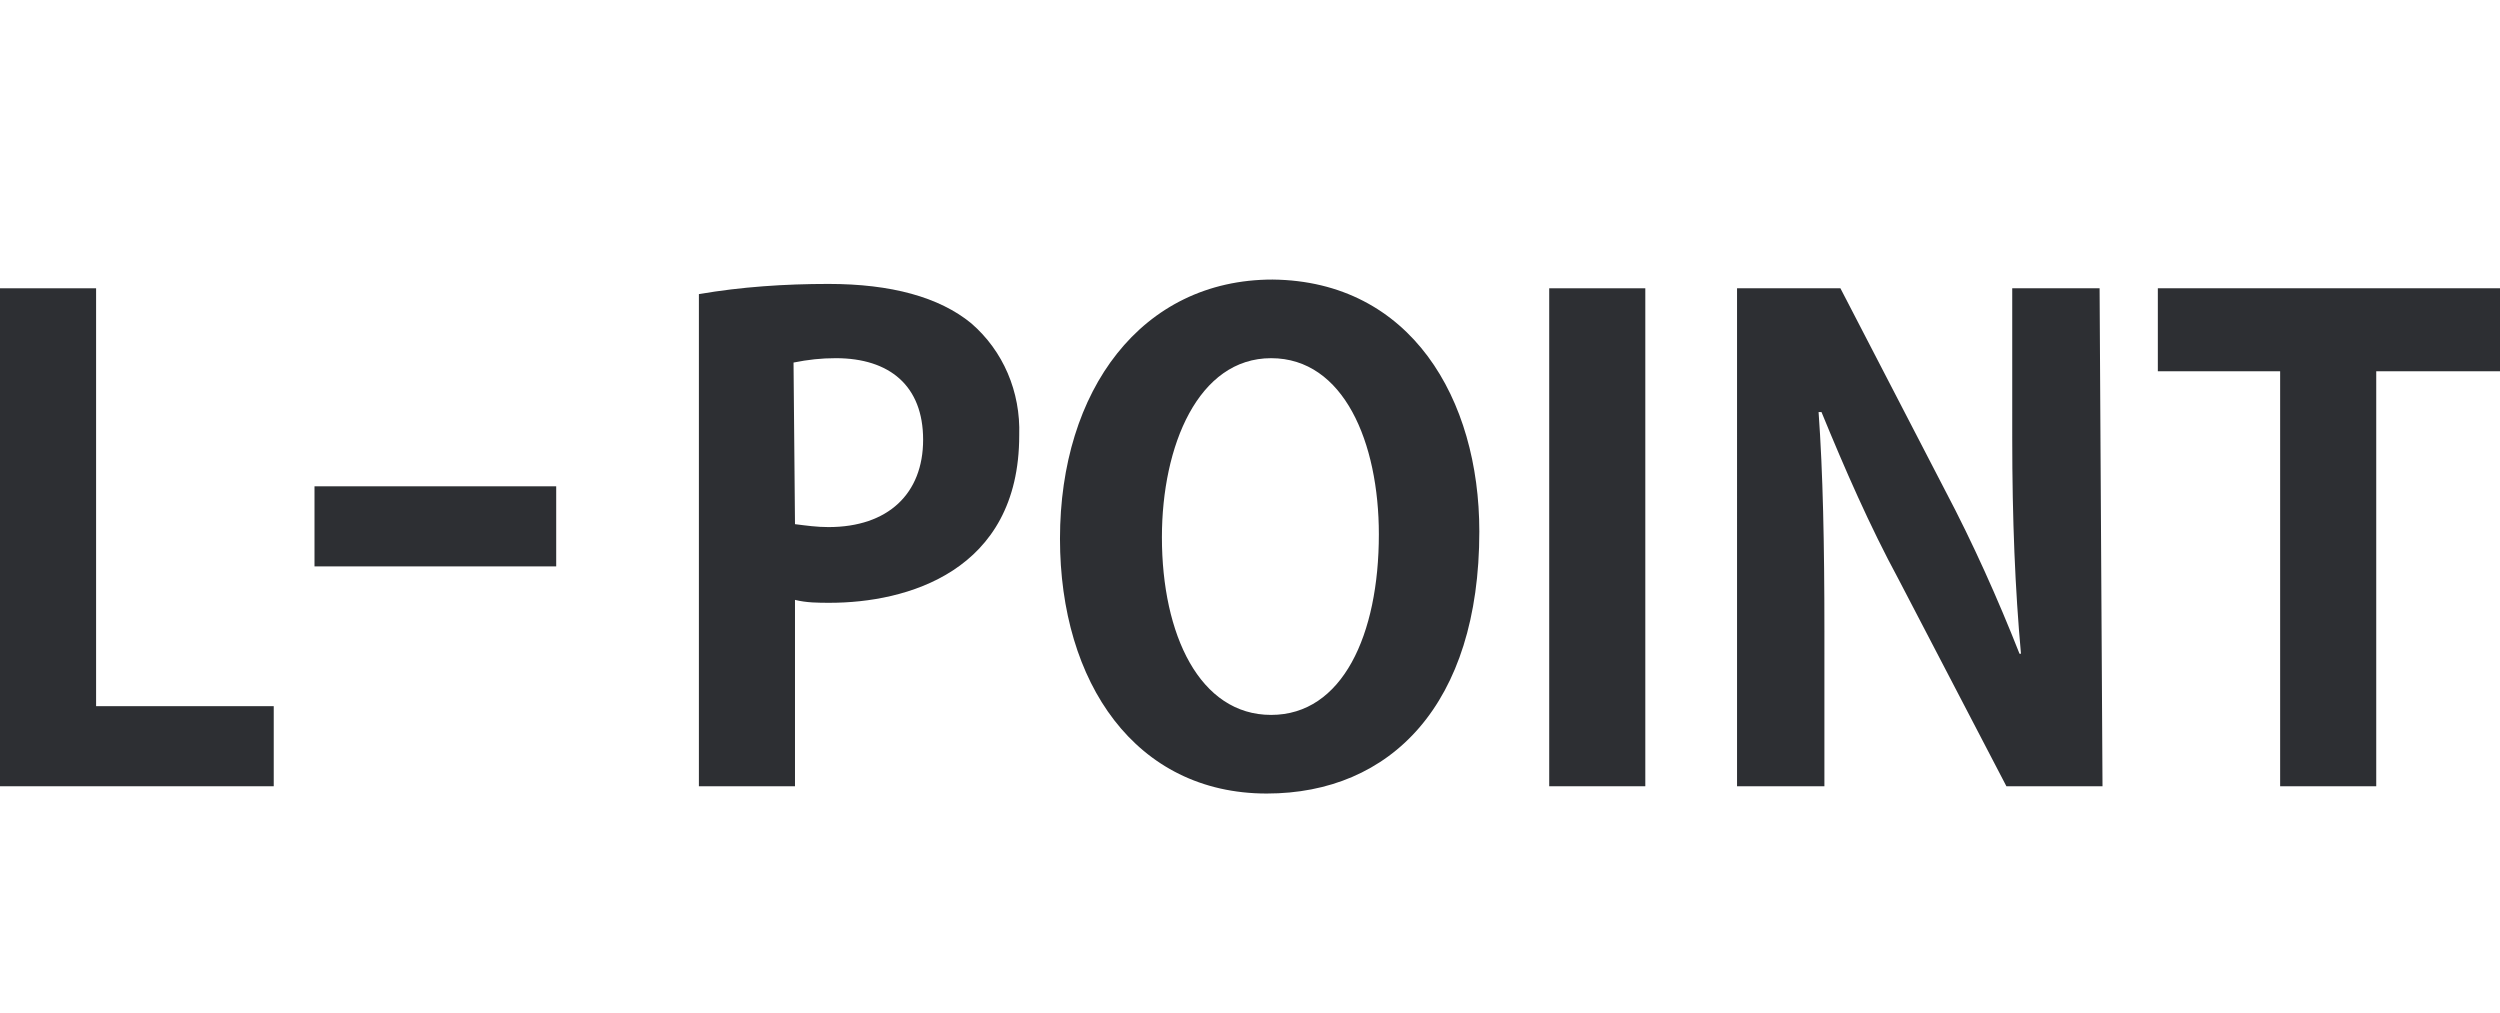
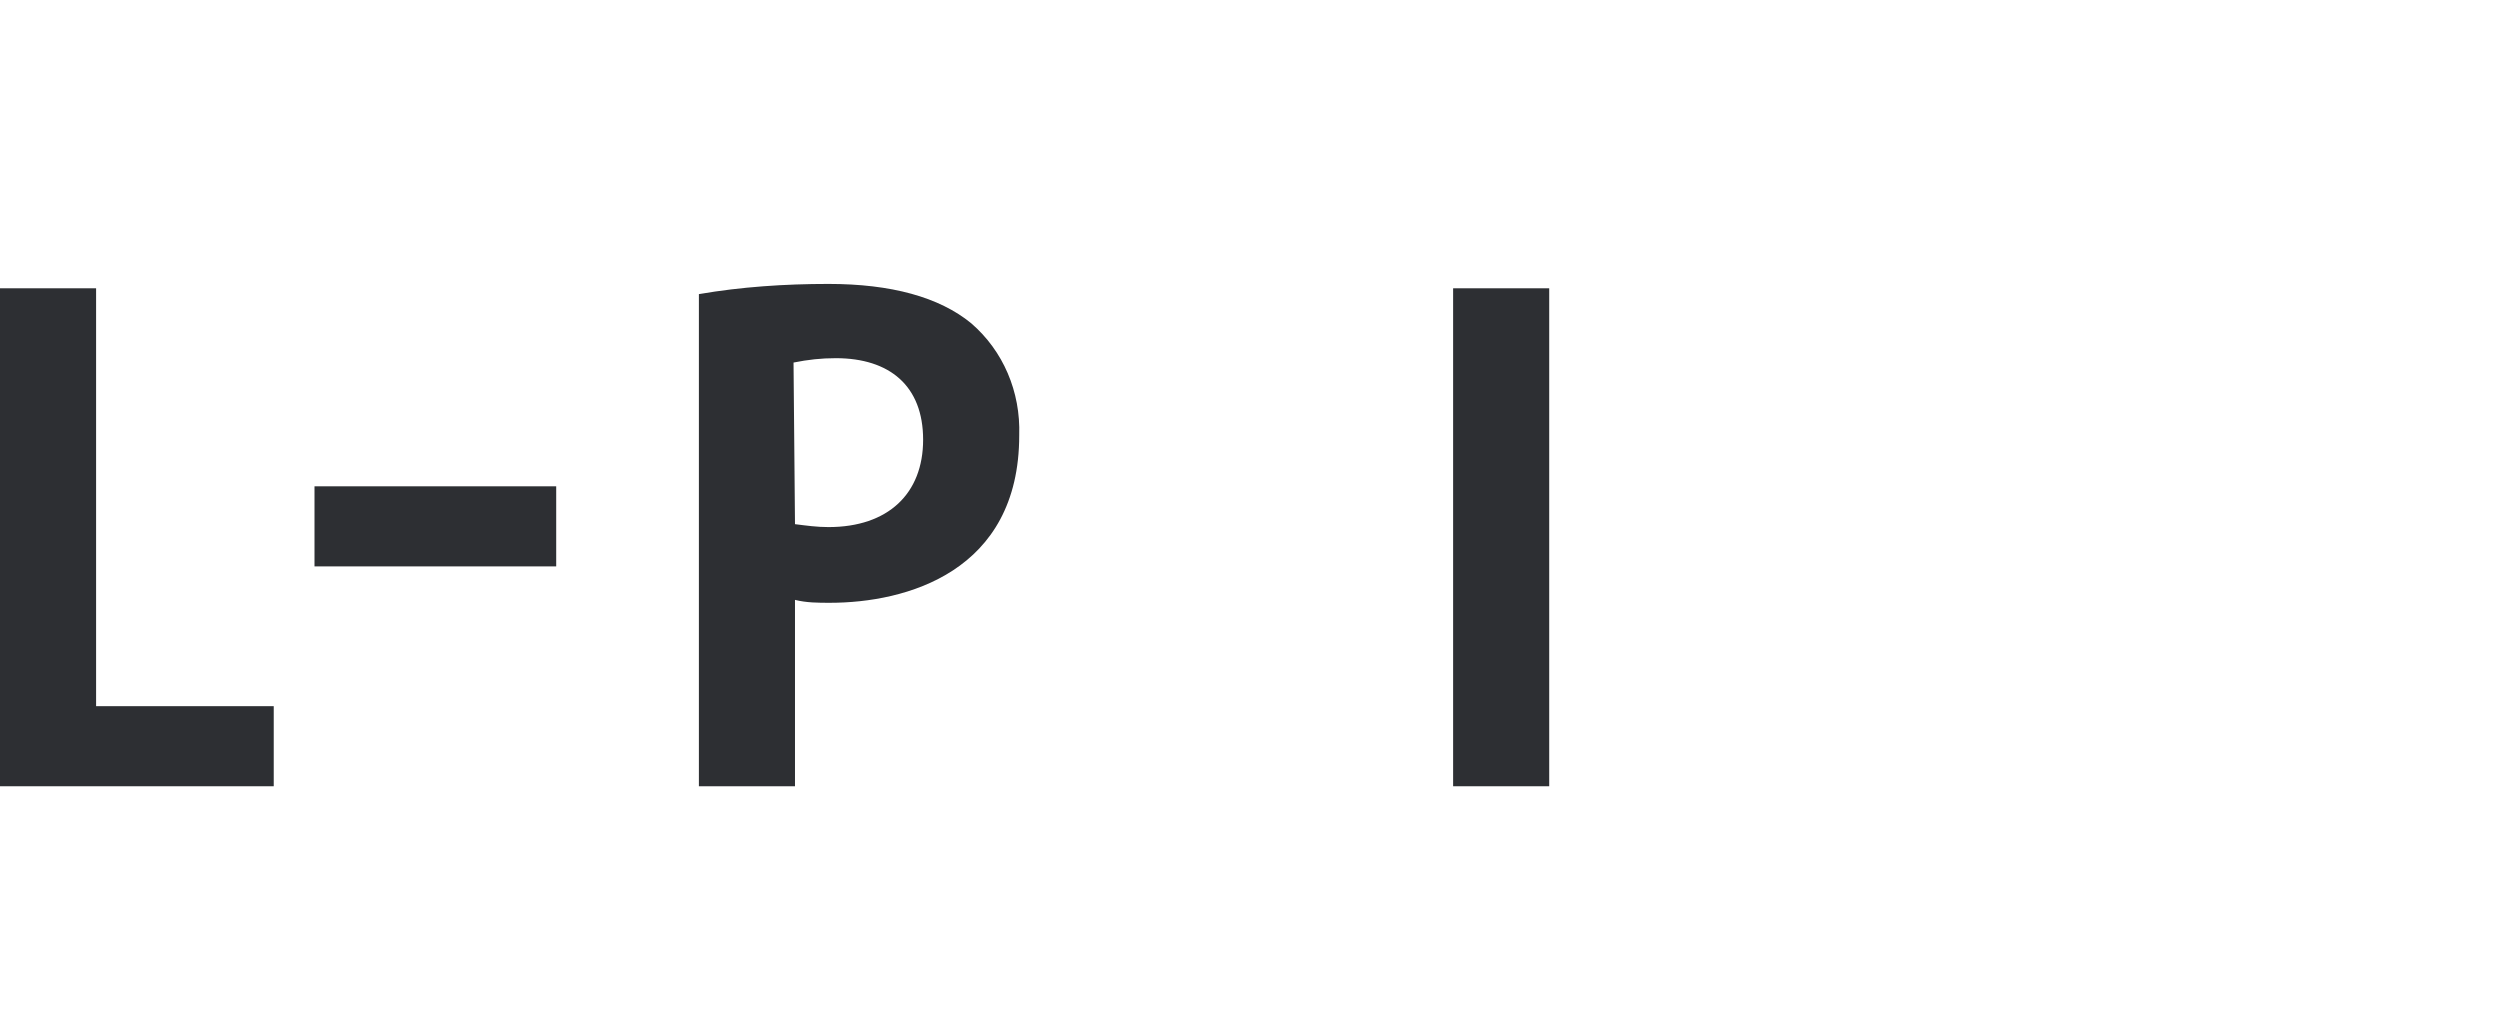
<svg xmlns="http://www.w3.org/2000/svg" version="1.1" id="レイヤー_1" x="0px" y="0px" viewBox="0 0 171.7 69.6" style="enable-background:new 0 0 171.7 69.6;" xml:space="preserve">
  <style type="text/css">
	.st0{fill:#2D2F33;}
</style>
  <path class="st0" d="M18.8,54H0V19.8h6.6v28.7h12.2V54z" />
  <path class="st0" d="M48,20.2c2.9-0.5,5.9-0.7,8.9-0.7c4.3,0,7.6,0.9,9.8,2.7c2.2,1.9,3.4,4.7,3.3,7.7c0,9.4-7.8,11.5-13,11.5  c-0.8,0-1.6,0-2.4-0.2V54H48L48,20.2z M54.6,36c0.8,0.1,1.5,0.2,2.3,0.2c4.1,0,6.5-2.3,6.5-6s-2.3-5.6-6-5.6c-1,0-1.9,0.1-2.9,0.3  L54.6,36z" />
-   <path class="st0" d="M101.6,36.5c0,11.9-6.1,18-14.6,18c-9,0-14.2-7.6-14.2-17.5c0-10.2,5.6-17.8,14.6-17.8  C96.9,19.3,101.6,27.4,101.6,36.5z M79.8,36.9c0,6.7,2.6,12.2,7.5,12.2s7.4-5.5,7.4-12.4c0-6.3-2.4-12.1-7.4-12.1  S79.8,30.6,79.8,36.9z" />
-   <path class="st0" d="M106.4,19.8h6.6V54h-6.6V19.8z" />
-   <path class="st0" d="M144.4,54h-6.6l-7.4-14.2c-2-3.7-3.7-7.6-5.3-11.5h-0.2c0.3,4.2,0.4,9,0.4,15.1V54h-6V19.8h7.1l7.2,13.9  c1.9,3.6,3.6,7.4,5.1,11.2h0.1c-0.4-4.4-0.6-9.2-0.6-14.8V19.8h6L144.4,54z" />
-   <path class="st0" d="M171.7,25.5h-8.5V54h-6.6V25.5h-8.4v-5.7h23.5V25.5z" />
+   <path class="st0" d="M106.4,19.8V54h-6.6V19.8z" />
  <path class="st0" d="M38.2,33.4v5.5H21.6v-5.5H38.2z" />
</svg>